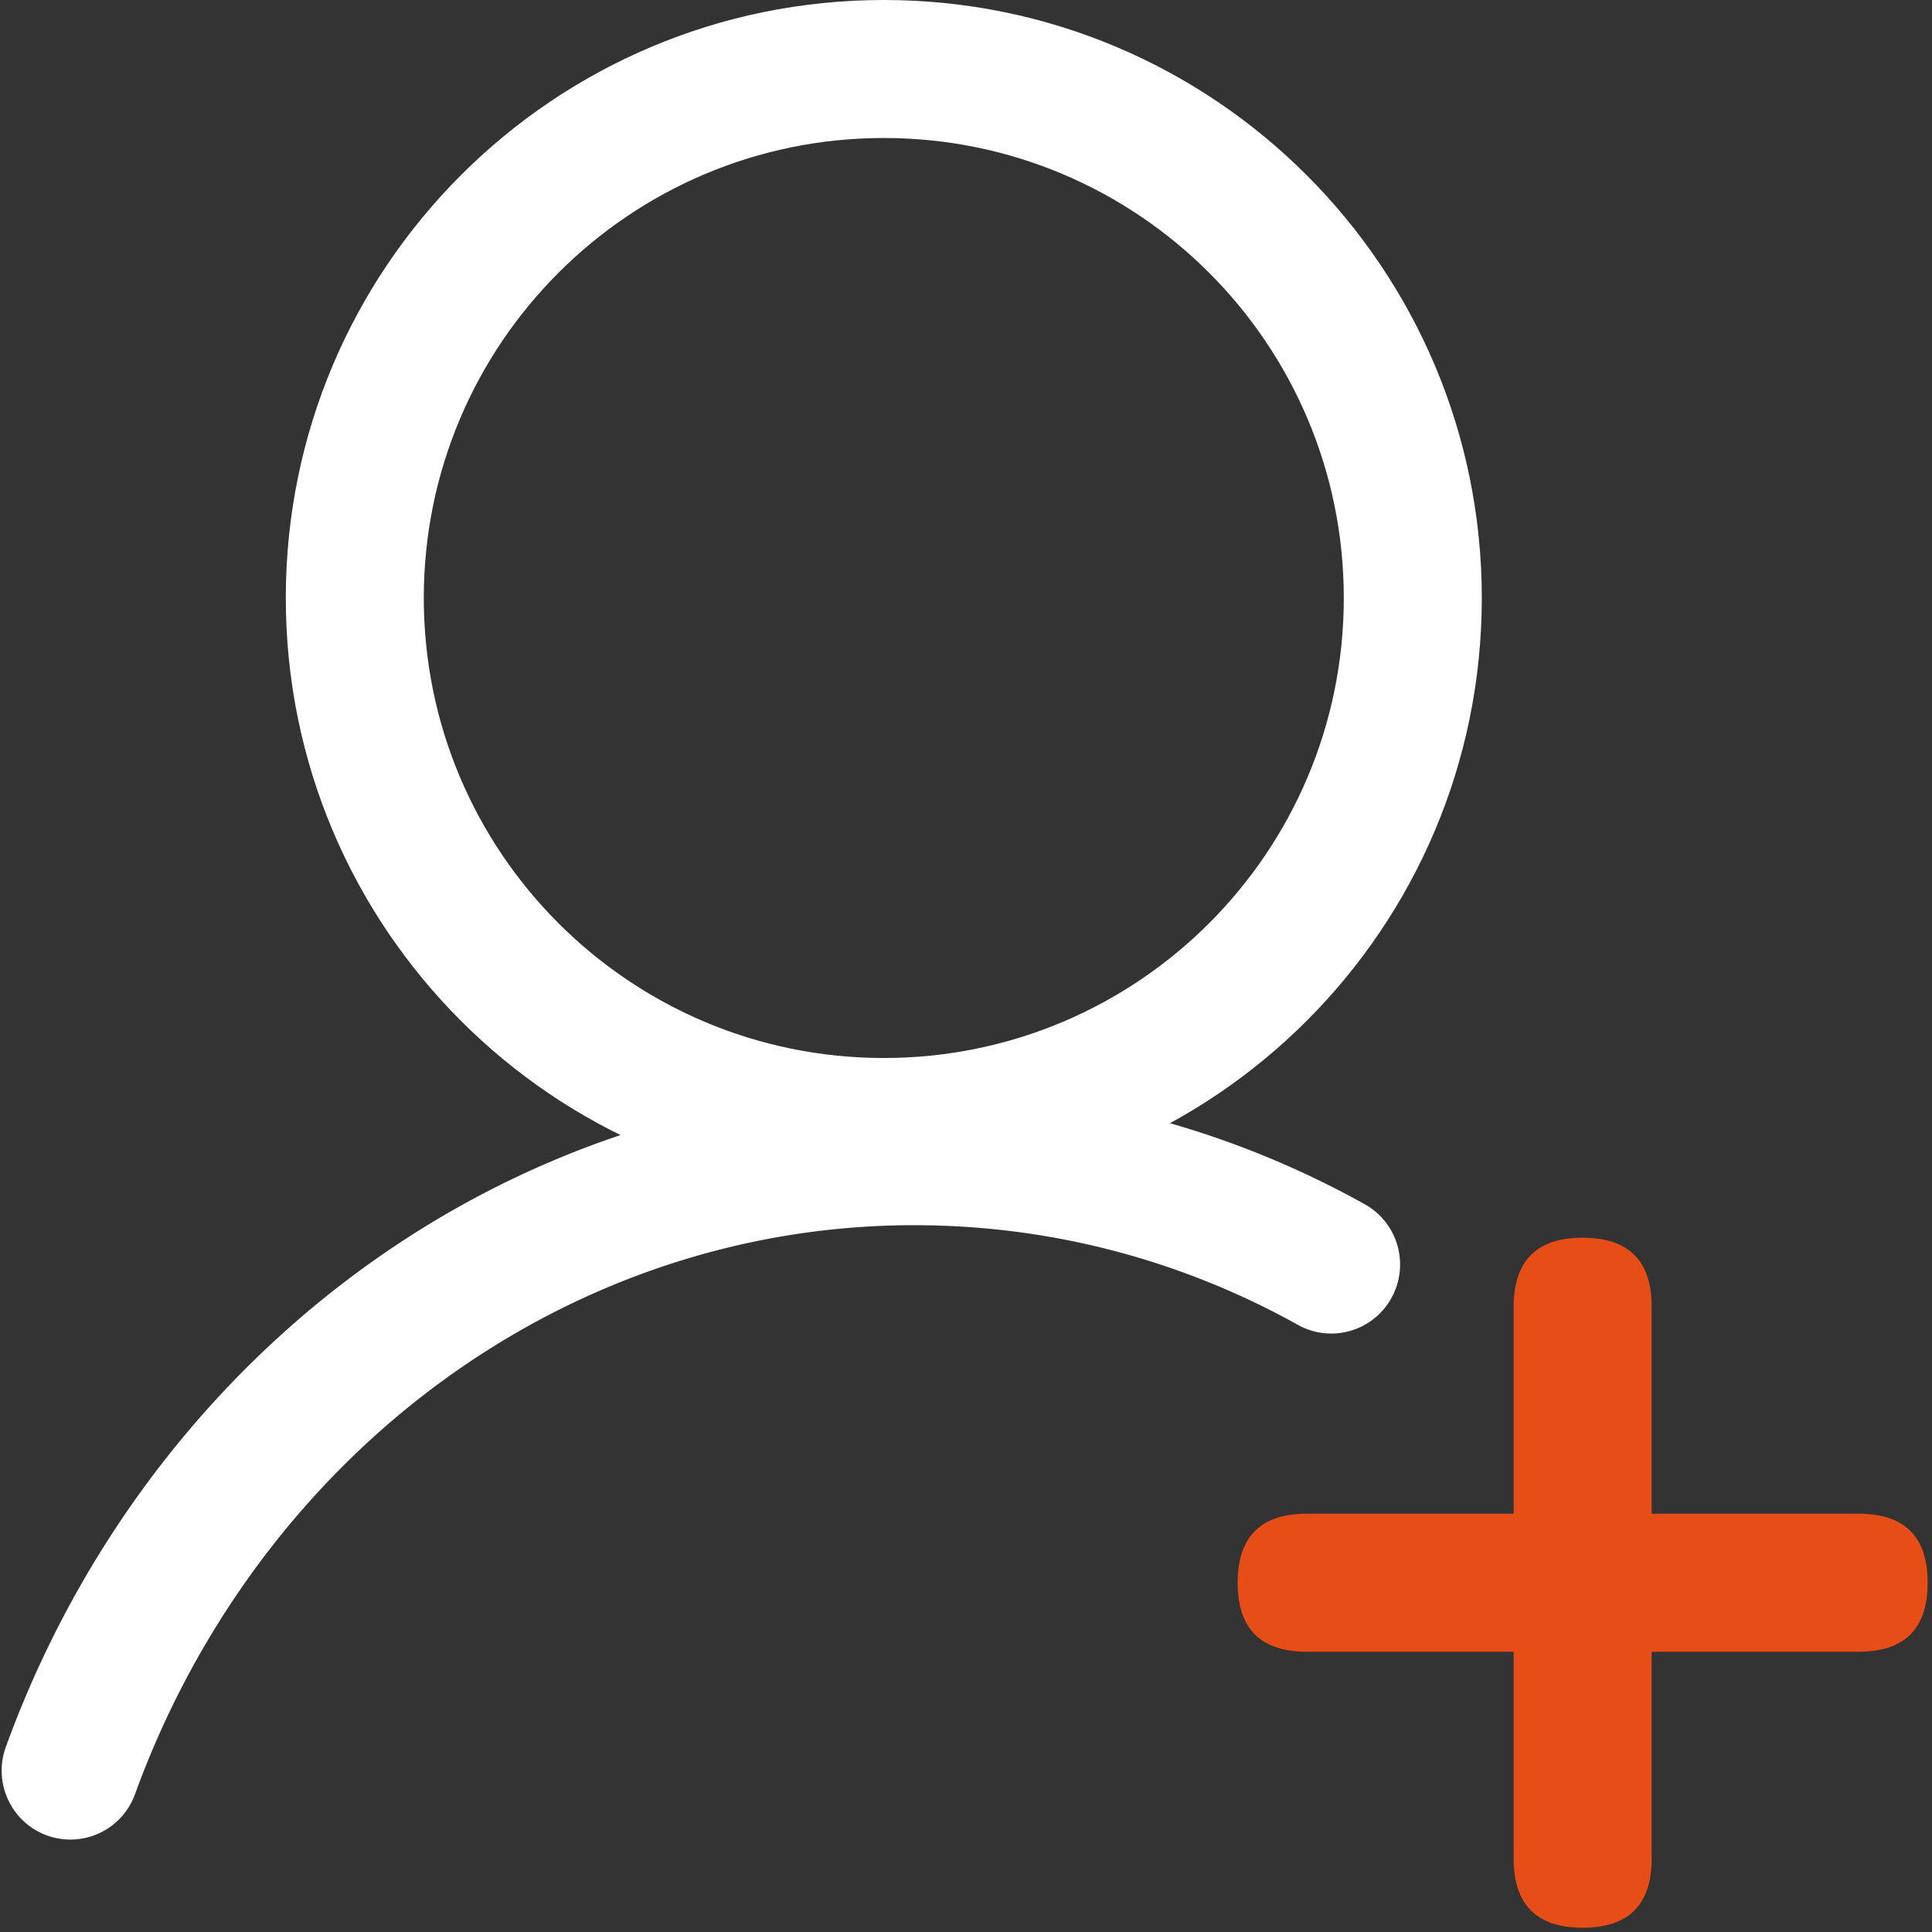
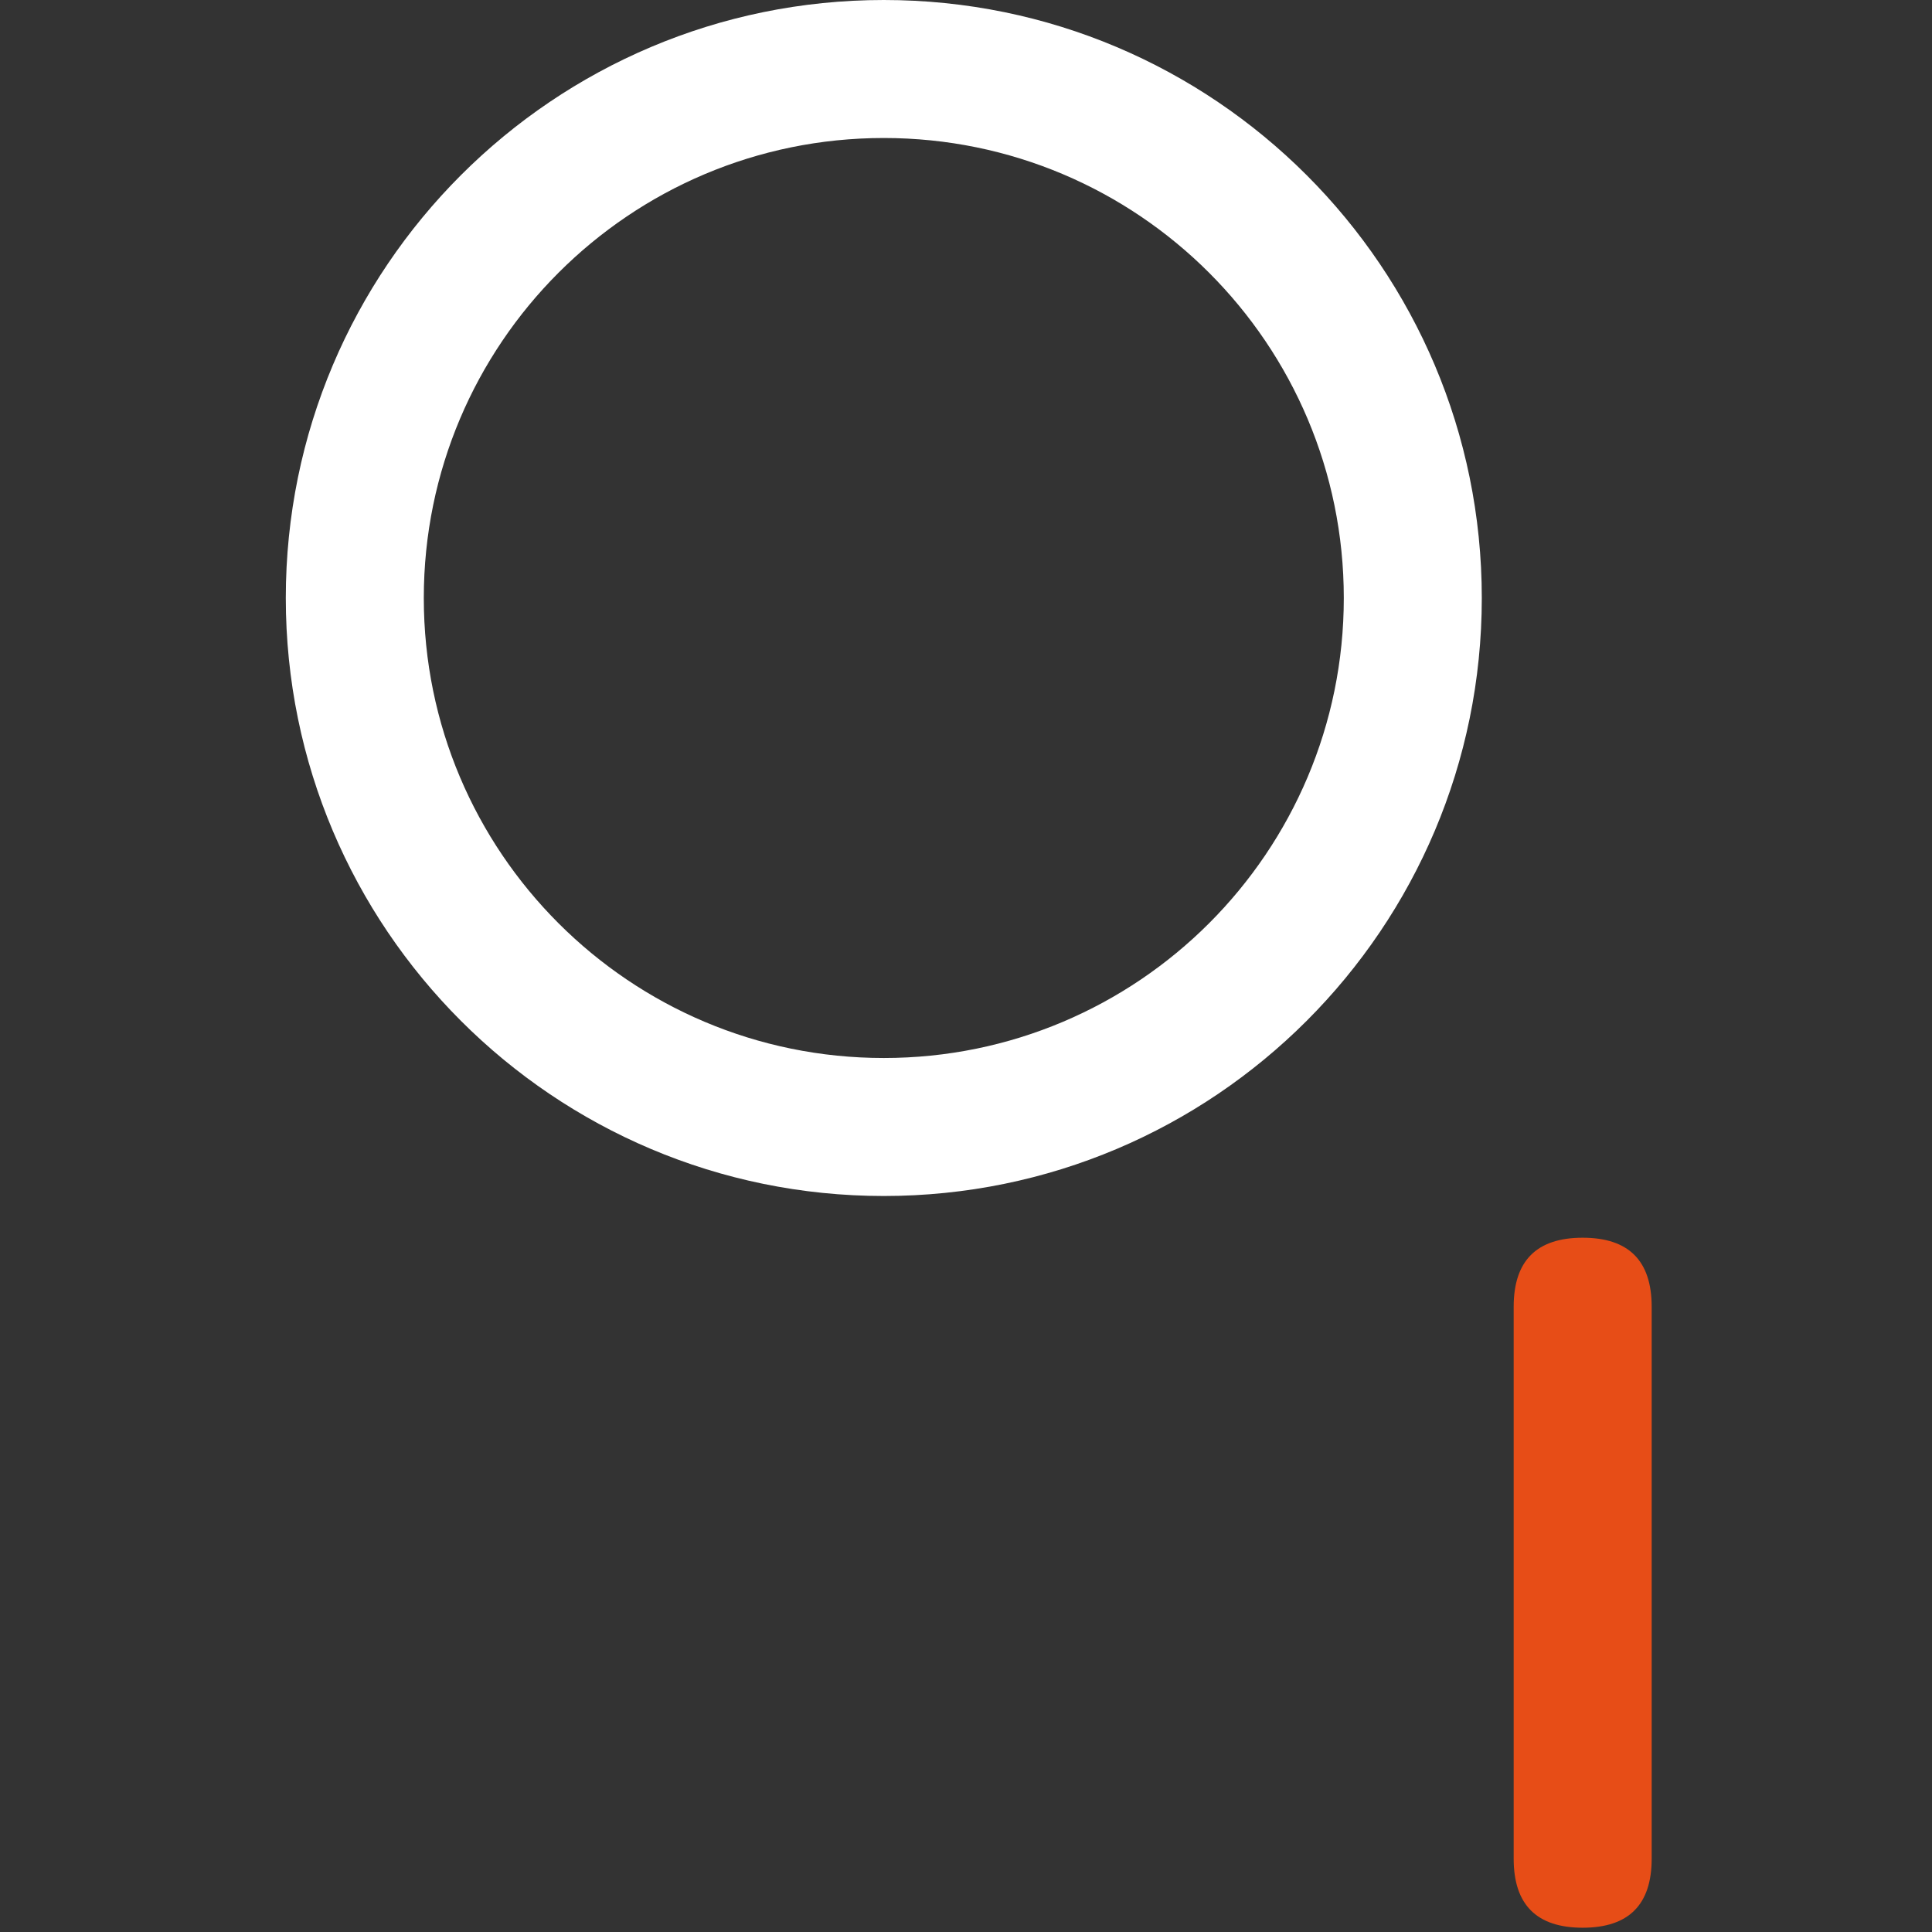
<svg xmlns="http://www.w3.org/2000/svg" t="1749980114101" class="icon" viewBox="0 0 1024 1024" version="1.1" p-id="14219" width="200" height="200">
  <rect x="0" y="0" width="1024" height="1024" fill="#333333" stroke="none" />
  <path d="M468.431 0c175.055 0 316.952 141.897 316.952 316.952s-141.897 316.952-316.952 316.952-316.952-141.897-316.952-316.952 141.897-316.952 316.952-316.952z m0 73.143c-134.656 0-243.81 109.154-243.81 243.81s109.154 243.81 243.81 243.81 243.81-109.154 243.81-243.81-109.154-243.81-243.81-243.81z" fill="#ffffff" p-id="14220" />
-   <path d="M723.285 638.245a489.643 489.643 0 0 0-221.598-61.708c-187.733-6.583-361.155 94.72-457.289 260.754a554.691 554.691 0 0 0-41.301 88.625c-6.9 18.993 2.853 39.985 21.748 46.885a36.401 36.401 0 0 0 46.714-21.845 481.426 481.426 0 0 1 35.84-76.922c82.944-143.238 231.522-230.01 391.729-224.402 66.853 2.316 130.974 20.407 188.83 52.59 17.603 9.777 39.79 3.413 49.542-14.287 9.752-17.652 3.413-39.912-14.214-49.688z" fill="#ffffff" p-id="14221" />
-   <path d="M655.994 802.304m36.571 0l292.571 0q36.571 0 36.571 36.571l0 0q0 36.571-36.571 36.571l-292.571 0q-36.571 0-36.571-36.571l0 0q0-36.571 36.571-36.571Z" fill="#E74D17" p-id="14222" data-spm-anchor-id="a313x.search_index.0.i34.5a6e3a81IOYt24" class="selected" />
  <path d="M802.28 656.018m36.571 0l0 0q36.571 0 36.571 36.571l0 292.571q0 36.571-36.571 36.571l0 0q-36.571 0-36.571-36.571l0-292.571q0-36.571 36.571-36.571Z" fill="#E74D17" p-id="14223" data-spm-anchor-id="a313x.search_index.0.i33.5a6e3a81IOYt24" class="selected" />
</svg>